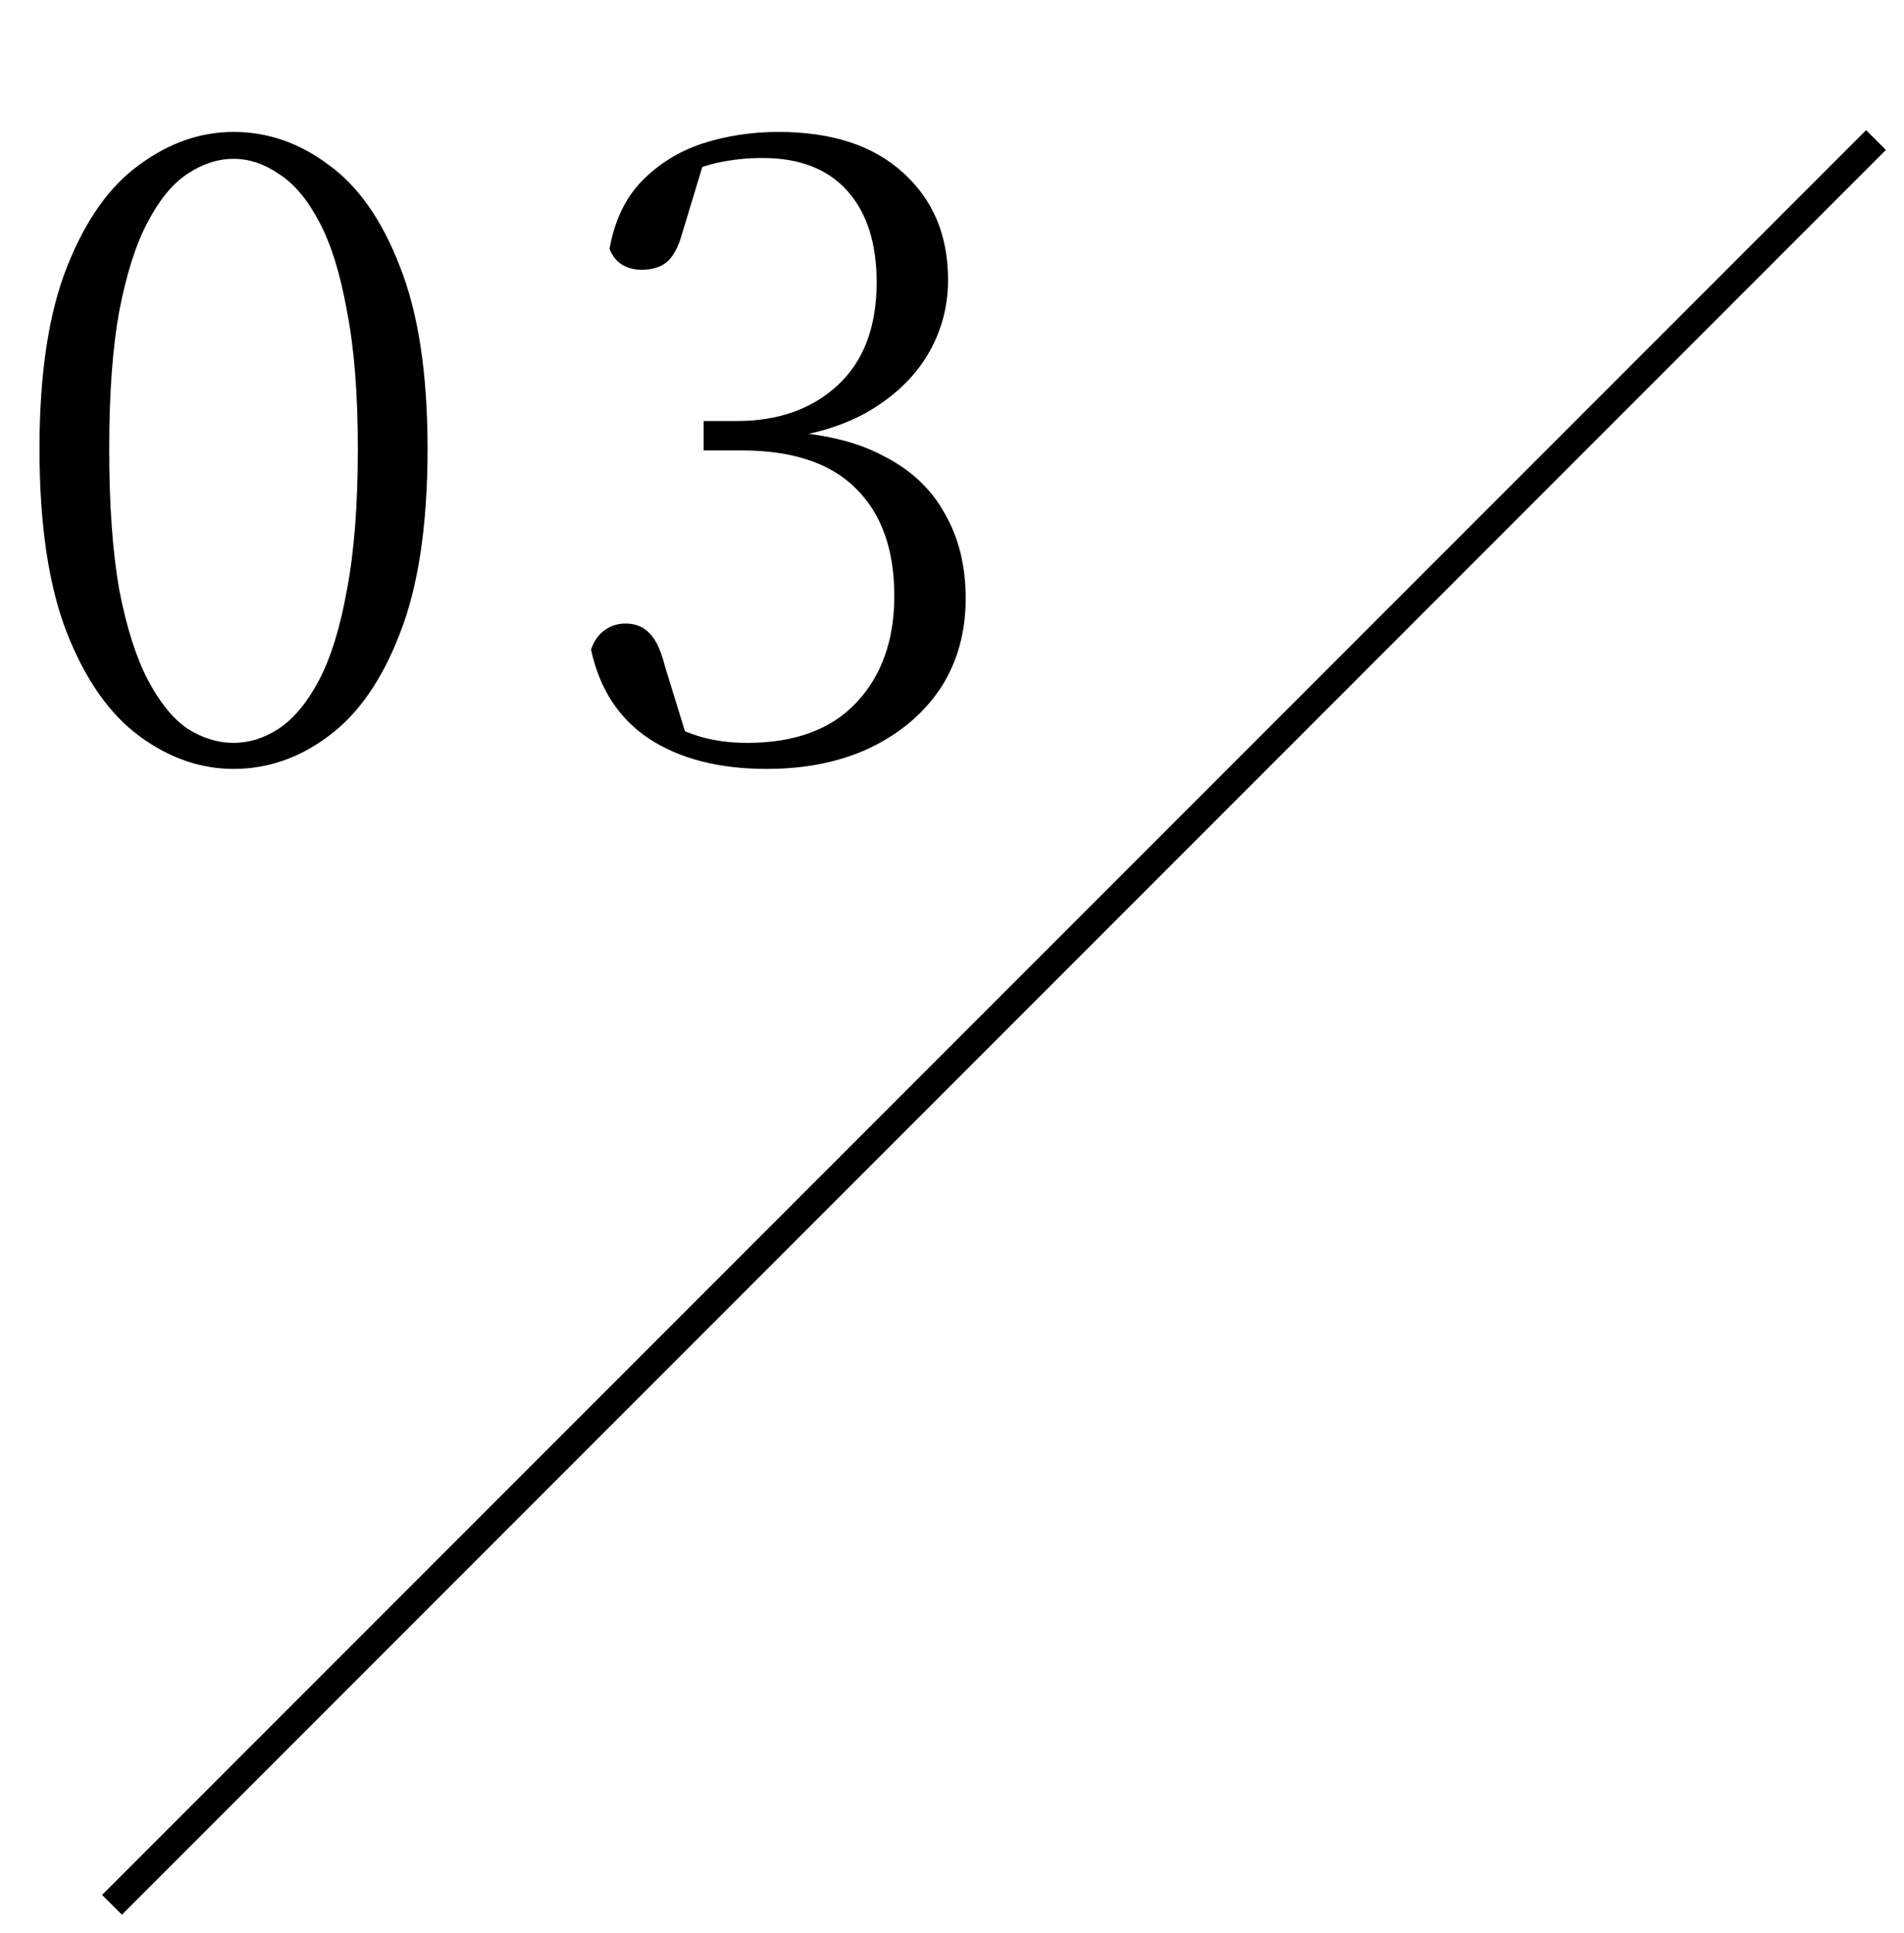
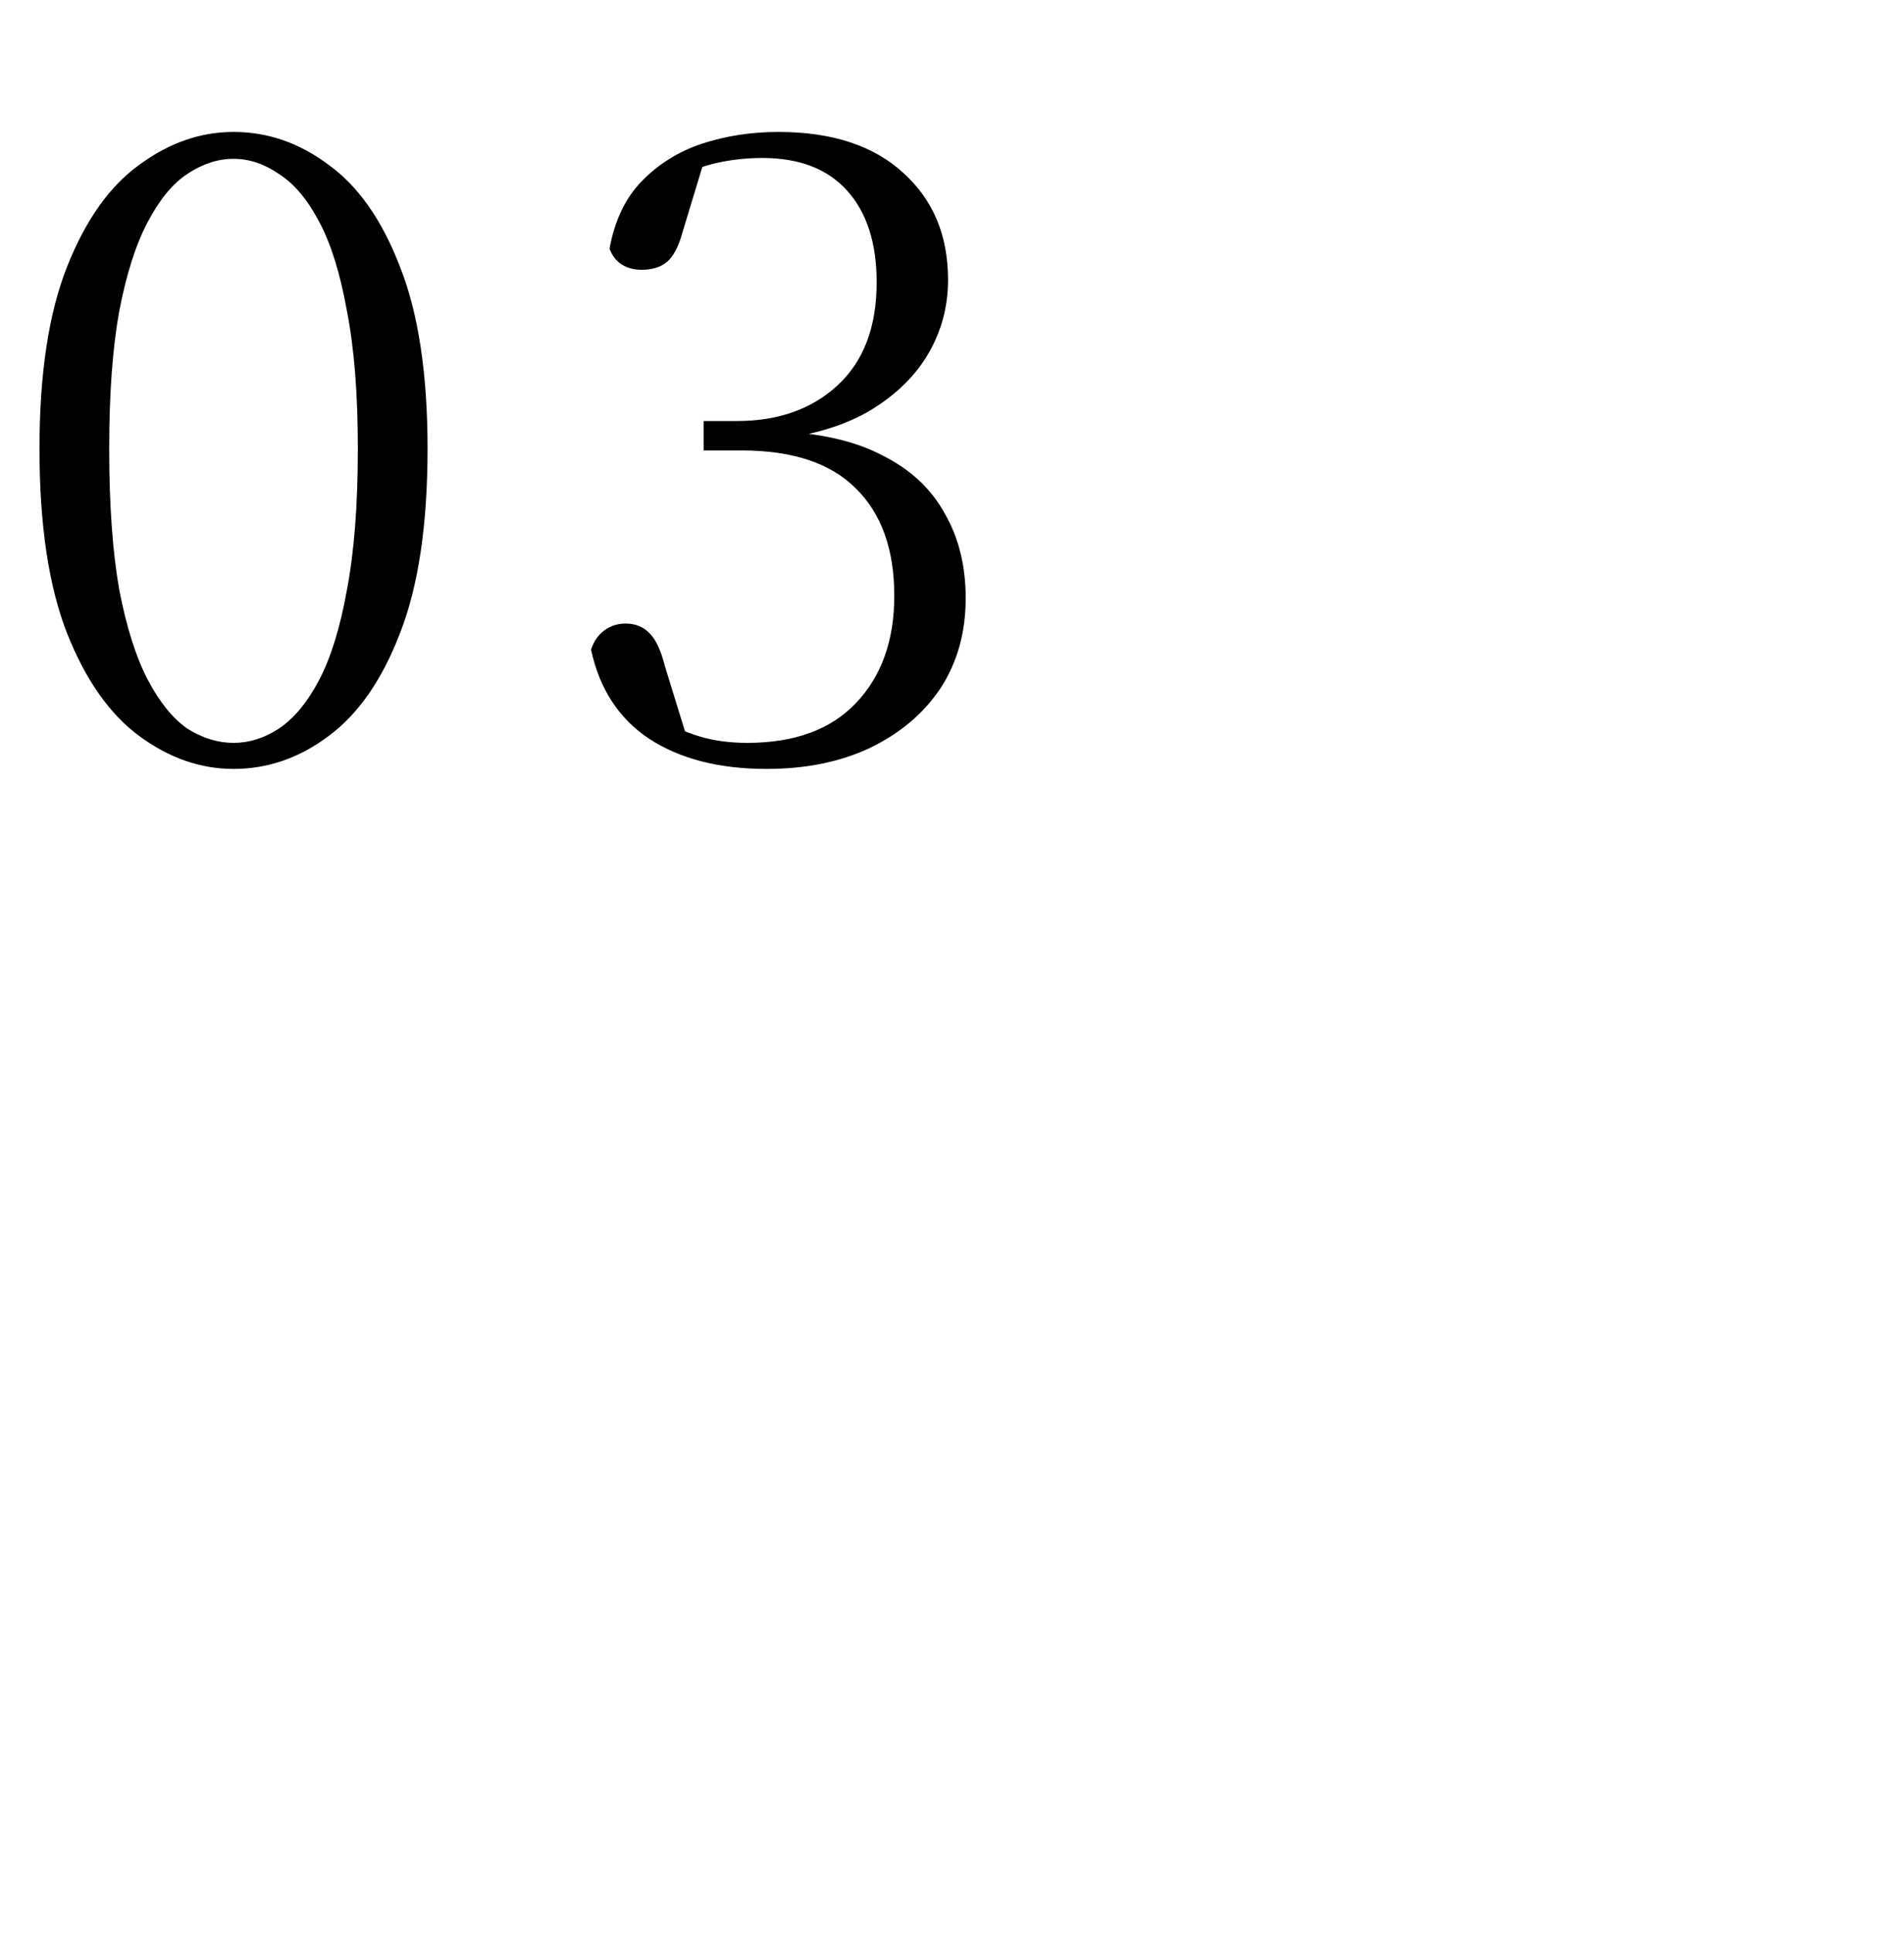
<svg xmlns="http://www.w3.org/2000/svg" width="68" height="69" viewBox="0 0 68 69" fill="none">
-   <path d="M4 68L67 5" stroke="black" />
  <path d="M8.34 27.45C7.16 27.45 6.04 27.06 4.98 26.28C3.92 25.5 3.06 24.28 2.4 22.62C1.74 20.94 1.41 18.74 1.41 16.02C1.41 13.34 1.74 11.17 2.4 9.51C3.06 7.85 3.92 6.64 4.98 5.88C6.04 5.1 7.16 4.71 8.34 4.71C9.56 4.71 10.69 5.1 11.73 5.88C12.79 6.64 13.64 7.85 14.28 9.51C14.94 11.17 15.27 13.34 15.27 16.02C15.27 18.74 14.94 20.94 14.28 22.62C13.64 24.28 12.79 25.5 11.73 26.28C10.69 27.06 9.56 27.45 8.34 27.45ZM8.34 26.52C8.9 26.52 9.44 26.35 9.96 26.01C10.5 25.65 10.98 25.07 11.4 24.27C11.82 23.47 12.15 22.4 12.39 21.06C12.65 19.7 12.78 18.02 12.78 16.02C12.78 14.06 12.65 12.42 12.39 11.1C12.15 9.76 11.82 8.7 11.4 7.92C10.98 7.12 10.5 6.55 9.96 6.21C9.44 5.85 8.9 5.67 8.34 5.67C7.78 5.67 7.23 5.85 6.69 6.21C6.17 6.55 5.7 7.12 5.28 7.92C4.86 8.7 4.52 9.76 4.26 11.1C4.02 12.42 3.9 14.06 3.9 16.02C3.9 18.02 4.02 19.7 4.26 21.06C4.52 22.4 4.86 23.47 5.28 24.27C5.7 25.07 6.17 25.65 6.69 26.01C7.23 26.35 7.78 26.52 8.34 26.52ZM27.379 27.45C25.679 27.45 24.279 27.09 23.179 26.37C22.099 25.65 21.409 24.59 21.109 23.19C21.209 22.89 21.369 22.66 21.589 22.5C21.809 22.34 22.059 22.26 22.339 22.26C22.699 22.26 22.989 22.38 23.209 22.62C23.429 22.84 23.609 23.23 23.749 23.79L24.619 26.61L23.419 25.62C23.939 25.9 24.449 26.12 24.949 26.28C25.469 26.44 26.049 26.52 26.689 26.52C28.369 26.52 29.659 26.05 30.559 25.11C31.479 24.15 31.939 22.87 31.939 21.27C31.939 19.61 31.479 18.33 30.559 17.43C29.659 16.53 28.299 16.08 26.479 16.08H25.129V15.03H26.329C27.789 15.03 28.979 14.61 29.899 13.77C30.839 12.91 31.309 11.68 31.309 10.08C31.309 8.68 30.959 7.59 30.259 6.81C29.559 6.03 28.549 5.64 27.229 5.64C26.669 5.64 26.119 5.7 25.579 5.82C25.059 5.94 24.499 6.16 23.899 6.48L25.189 5.61L24.379 8.28C24.239 8.8 24.049 9.16 23.809 9.36C23.589 9.54 23.289 9.63 22.909 9.63C22.649 9.63 22.419 9.57 22.219 9.45C22.019 9.33 21.869 9.14 21.769 8.88C21.949 7.88 22.329 7.08 22.909 6.48C23.509 5.86 24.229 5.41 25.069 5.13C25.929 4.85 26.839 4.71 27.799 4.71C29.719 4.71 31.209 5.2 32.269 6.18C33.329 7.14 33.859 8.41 33.859 9.99C33.859 10.93 33.629 11.8 33.169 12.6C32.709 13.4 32.019 14.08 31.099 14.64C30.199 15.18 29.059 15.53 27.679 15.69V15.39C29.259 15.45 30.539 15.74 31.519 16.26C32.519 16.76 33.259 17.45 33.739 18.33C34.239 19.19 34.489 20.2 34.489 21.36C34.489 22.58 34.189 23.65 33.589 24.57C32.989 25.47 32.149 26.18 31.069 26.7C30.009 27.2 28.779 27.45 27.379 27.45Z" fill="black" />
</svg>